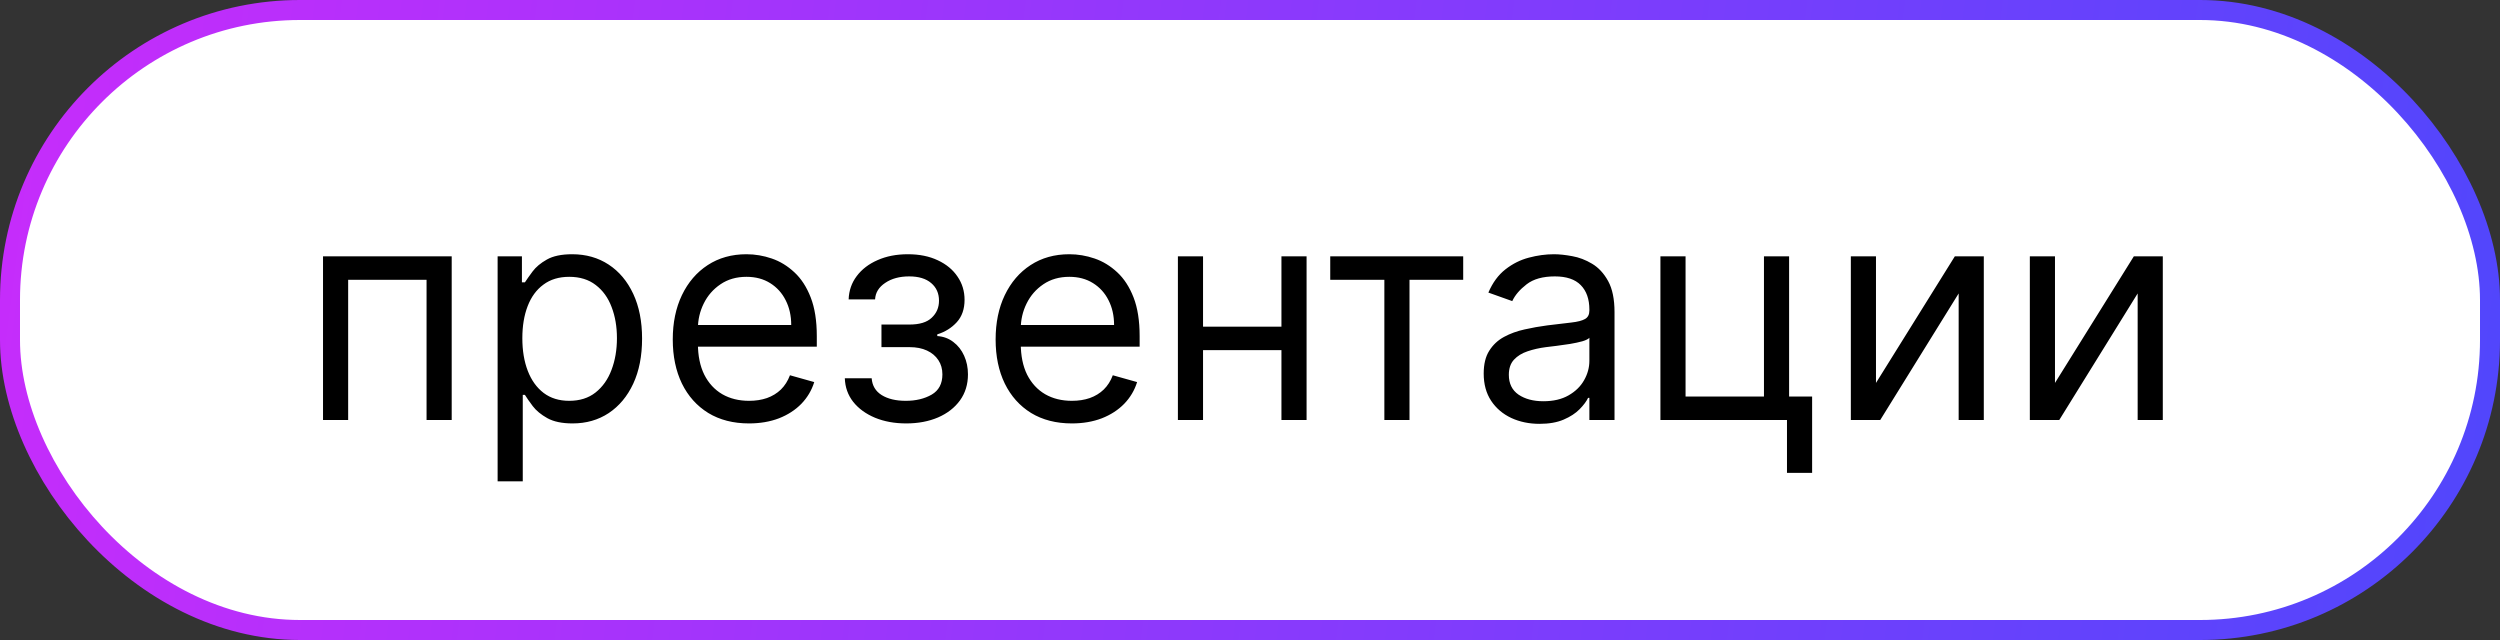
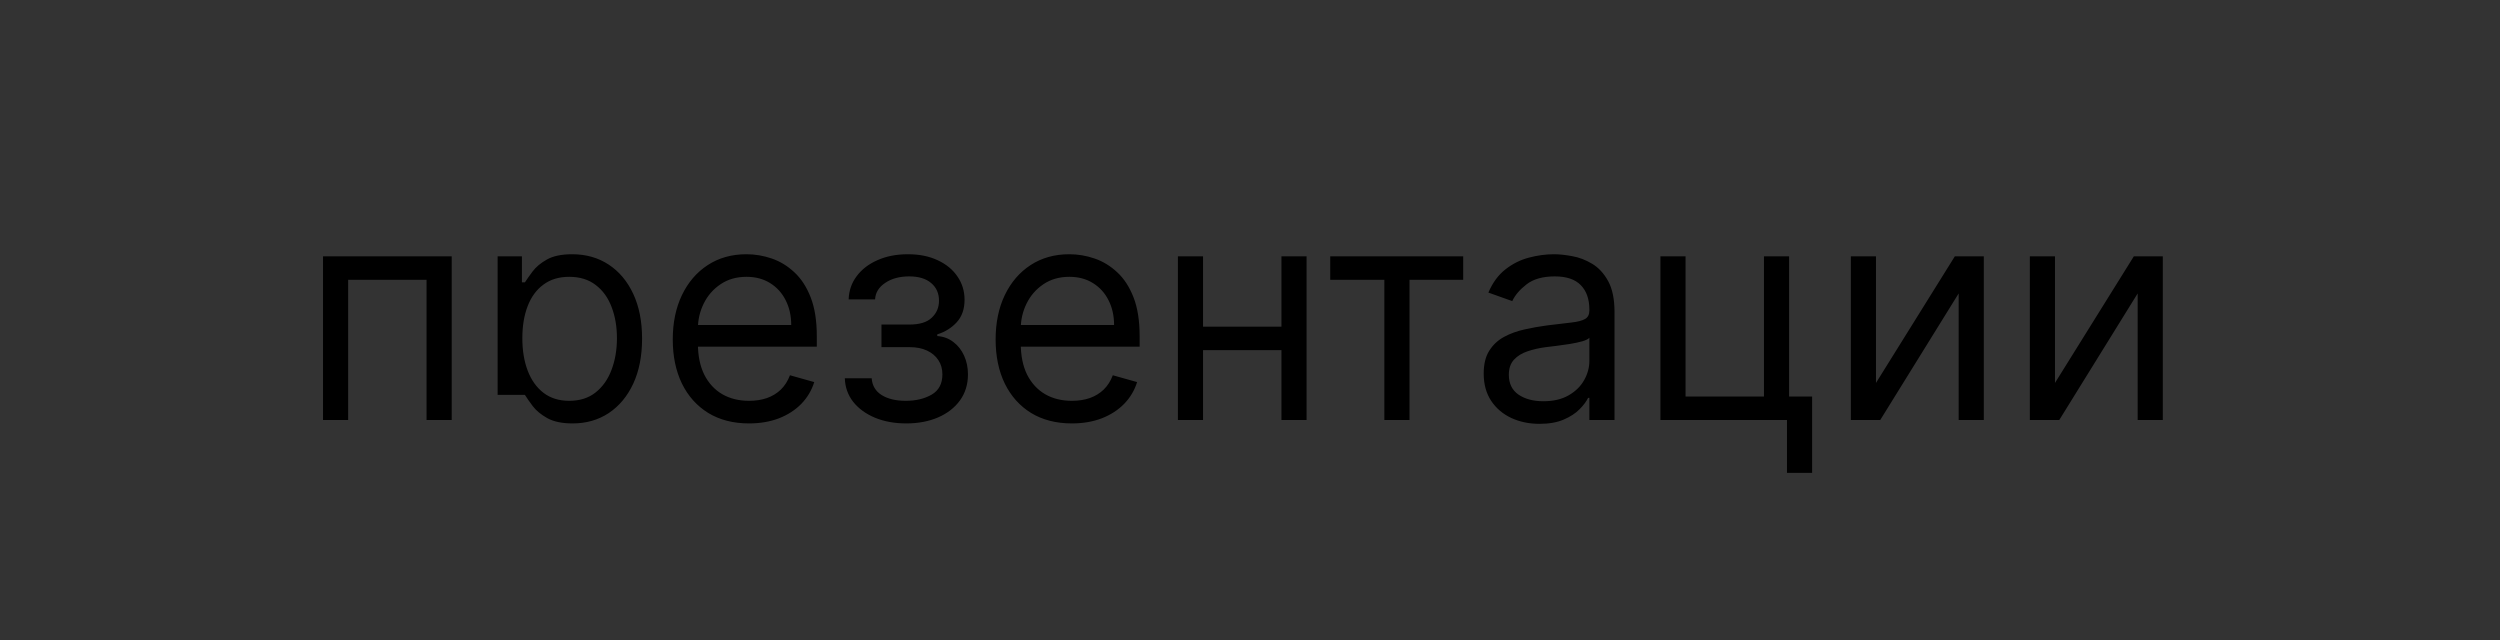
<svg xmlns="http://www.w3.org/2000/svg" width="125" height="32" viewBox="0 0 125 32" fill="none">
  <rect x="0" y="0" width="125" height="32" fill="#333333" stroke="none" />
-   <rect x="0.5" y="0.5" width="124" height="31" rx="14.5" fill="white" stroke="url(#paint0_linear_52_61)" />
-   <path d="M16.151 21V12.818H22.585V21H21.328V13.99H17.408V21H16.151ZM24.881 24.068V12.818H26.096V14.118H26.245C26.337 13.976 26.465 13.795 26.628 13.575C26.795 13.351 27.033 13.152 27.342 12.978C27.654 12.8 28.077 12.712 28.61 12.712C29.299 12.712 29.906 12.884 30.431 13.228C30.957 13.573 31.367 14.061 31.662 14.693C31.957 15.325 32.104 16.071 32.104 16.93C32.104 17.797 31.957 18.548 31.662 19.184C31.367 19.816 30.959 20.306 30.437 20.654C29.915 20.998 29.313 21.171 28.631 21.171C28.105 21.171 27.685 21.084 27.369 20.909C27.053 20.732 26.809 20.531 26.639 20.308C26.468 20.08 26.337 19.892 26.245 19.743H26.138V24.068H24.881ZM26.117 16.909C26.117 17.527 26.207 18.072 26.389 18.544C26.57 19.013 26.834 19.381 27.182 19.647C27.53 19.91 27.956 20.041 28.461 20.041C28.986 20.041 29.425 19.903 29.776 19.626C30.131 19.345 30.398 18.969 30.575 18.496C30.756 18.021 30.847 17.491 30.847 16.909C30.847 16.334 30.758 15.815 30.581 15.354C30.407 14.889 30.142 14.521 29.787 14.251C29.435 13.978 28.993 13.841 28.461 13.841C27.949 13.841 27.52 13.97 27.172 14.23C26.823 14.485 26.561 14.844 26.383 15.306C26.206 15.764 26.117 16.298 26.117 16.909ZM37.452 21.171C36.664 21.171 35.984 20.996 35.412 20.648C34.844 20.297 34.405 19.807 34.096 19.178C33.791 18.546 33.638 17.811 33.638 16.973C33.638 16.135 33.791 15.396 34.096 14.757C34.405 14.114 34.835 13.614 35.385 13.255C35.939 12.893 36.586 12.712 37.324 12.712C37.75 12.712 38.171 12.783 38.587 12.925C39.002 13.067 39.38 13.298 39.721 13.617C40.062 13.933 40.334 14.352 40.536 14.874C40.739 15.396 40.84 16.039 40.84 16.803V17.335H34.533V16.249H39.561C39.561 15.787 39.469 15.375 39.284 15.013C39.103 14.651 38.844 14.365 38.507 14.155C38.173 13.946 37.779 13.841 37.324 13.841C36.824 13.841 36.39 13.965 36.025 14.214C35.662 14.459 35.383 14.778 35.188 15.173C34.993 15.567 34.895 15.989 34.895 16.44V17.165C34.895 17.783 35.002 18.306 35.215 18.736C35.431 19.162 35.731 19.487 36.115 19.711C36.499 19.931 36.944 20.041 37.452 20.041C37.782 20.041 38.081 19.995 38.347 19.903C38.617 19.807 38.849 19.665 39.045 19.477C39.24 19.285 39.391 19.047 39.498 18.763L40.712 19.104C40.584 19.516 40.369 19.878 40.068 20.19C39.766 20.499 39.393 20.741 38.949 20.915C38.505 21.085 38.006 21.171 37.452 21.171ZM42.241 18.912H43.583C43.611 19.281 43.778 19.562 44.084 19.754C44.393 19.945 44.794 20.041 45.288 20.041C45.792 20.041 46.223 19.938 46.582 19.732C46.941 19.523 47.12 19.185 47.12 18.72C47.12 18.447 47.053 18.209 46.918 18.006C46.783 17.8 46.593 17.641 46.348 17.527C46.103 17.413 45.813 17.357 45.479 17.357H44.073V16.227H45.479C45.98 16.227 46.349 16.114 46.587 15.886C46.829 15.659 46.95 15.375 46.95 15.034C46.95 14.668 46.82 14.375 46.561 14.155C46.301 13.931 45.934 13.82 45.458 13.82C44.979 13.82 44.579 13.928 44.26 14.145C43.94 14.358 43.771 14.633 43.754 14.97H42.432C42.447 14.53 42.582 14.141 42.837 13.804C43.093 13.463 43.441 13.196 43.881 13.005C44.322 12.809 44.826 12.712 45.394 12.712C45.969 12.712 46.468 12.813 46.891 13.015C47.317 13.214 47.646 13.486 47.876 13.83C48.111 14.171 48.228 14.558 48.228 14.992C48.228 15.453 48.098 15.826 47.839 16.11C47.58 16.394 47.255 16.597 46.864 16.717V16.803C47.173 16.824 47.441 16.923 47.669 17.101C47.9 17.275 48.079 17.504 48.207 17.788C48.334 18.069 48.398 18.379 48.398 18.72C48.398 19.217 48.265 19.651 47.999 20.02C47.733 20.386 47.367 20.67 46.902 20.872C46.436 21.071 45.906 21.171 45.309 21.171C44.73 21.171 44.212 21.076 43.754 20.888C43.295 20.696 42.931 20.432 42.662 20.095C42.395 19.754 42.255 19.359 42.241 18.912ZM53.595 21.171C52.806 21.171 52.126 20.996 51.554 20.648C50.986 20.297 50.548 19.807 50.239 19.178C49.933 18.546 49.781 17.811 49.781 16.973C49.781 16.135 49.933 15.396 50.239 14.757C50.548 14.114 50.977 13.614 51.528 13.255C52.082 12.893 52.728 12.712 53.467 12.712C53.893 12.712 54.314 12.783 54.729 12.925C55.145 13.067 55.523 13.298 55.864 13.617C56.205 13.933 56.476 14.352 56.679 14.874C56.881 15.396 56.982 16.039 56.982 16.803V17.335H50.676V16.249H55.704C55.704 15.787 55.612 15.375 55.427 15.013C55.246 14.651 54.987 14.365 54.649 14.155C54.316 13.946 53.921 13.841 53.467 13.841C52.966 13.841 52.533 13.965 52.167 14.214C51.805 14.459 51.526 14.778 51.331 15.173C51.136 15.567 51.038 15.989 51.038 16.44V17.165C51.038 17.783 51.144 18.306 51.357 18.736C51.574 19.162 51.874 19.487 52.258 19.711C52.641 19.931 53.087 20.041 53.595 20.041C53.925 20.041 54.223 19.995 54.489 19.903C54.759 19.807 54.992 19.665 55.187 19.477C55.383 19.285 55.534 19.047 55.64 18.763L56.855 19.104C56.727 19.516 56.512 19.878 56.21 20.19C55.908 20.499 55.535 20.741 55.091 20.915C54.648 21.085 54.149 21.171 53.595 21.171ZM64.371 16.334V17.506H59.853V16.334H64.371ZM60.152 12.818V21H58.895V12.818H60.152ZM65.329 12.818V21H64.072V12.818H65.329ZM66.512 13.99V12.818H73.16V13.99H70.475V21H69.218V13.99H66.512ZM76.976 21.192C76.458 21.192 75.987 21.094 75.565 20.899C75.142 20.7 74.806 20.414 74.558 20.041C74.309 19.665 74.185 19.21 74.185 18.678C74.185 18.209 74.277 17.829 74.462 17.538C74.647 17.243 74.894 17.012 75.202 16.845C75.511 16.678 75.852 16.554 76.225 16.472C76.602 16.387 76.98 16.32 77.36 16.27C77.857 16.206 78.26 16.158 78.569 16.126C78.881 16.091 79.109 16.032 79.251 15.95C79.396 15.869 79.469 15.727 79.469 15.524V15.482C79.469 14.956 79.325 14.548 79.038 14.256C78.754 13.965 78.322 13.82 77.743 13.82C77.143 13.82 76.673 13.951 76.332 14.214C75.991 14.477 75.751 14.757 75.613 15.055L74.419 14.629C74.632 14.132 74.916 13.745 75.272 13.468C75.63 13.188 76.021 12.992 76.444 12.882C76.87 12.768 77.289 12.712 77.701 12.712C77.963 12.712 78.265 12.744 78.606 12.807C78.951 12.868 79.283 12.994 79.602 13.186C79.925 13.377 80.194 13.667 80.407 14.054C80.62 14.441 80.726 14.96 80.726 15.609V21H79.469V19.892H79.405C79.32 20.07 79.178 20.26 78.979 20.462C78.78 20.664 78.516 20.837 78.185 20.979C77.855 21.121 77.452 21.192 76.976 21.192ZM77.168 20.062C77.665 20.062 78.084 19.965 78.425 19.77C78.769 19.574 79.029 19.322 79.203 19.013C79.38 18.704 79.469 18.379 79.469 18.038V16.888C79.416 16.952 79.299 17.01 79.118 17.064C78.94 17.113 78.734 17.158 78.5 17.197C78.269 17.232 78.043 17.264 77.823 17.293C77.606 17.317 77.431 17.339 77.296 17.357C76.969 17.399 76.664 17.468 76.38 17.564C76.099 17.657 75.872 17.797 75.698 17.985C75.527 18.17 75.442 18.422 75.442 18.741C75.442 19.178 75.604 19.509 75.927 19.732C76.254 19.952 76.667 20.062 77.168 20.062ZM89.455 12.818V19.828H90.606V23.642H89.349V21H83.021V12.818H84.278V19.828H88.198V12.818H89.455ZM93.799 19.146L97.741 12.818H99.19V21H97.933V14.672L94.012 21H92.542V12.818H93.799V19.146ZM102.749 19.146L106.691 12.818H108.14V21H106.883V14.672L102.963 21H101.492V12.818H102.749V19.146Z" fill="black" />
+   <path d="M16.151 21V12.818H22.585V21H21.328V13.99H17.408V21H16.151ZM24.881 24.068V12.818H26.096V14.118H26.245C26.337 13.976 26.465 13.795 26.628 13.575C26.795 13.351 27.033 13.152 27.342 12.978C27.654 12.8 28.077 12.712 28.61 12.712C29.299 12.712 29.906 12.884 30.431 13.228C30.957 13.573 31.367 14.061 31.662 14.693C31.957 15.325 32.104 16.071 32.104 16.93C32.104 17.797 31.957 18.548 31.662 19.184C31.367 19.816 30.959 20.306 30.437 20.654C29.915 20.998 29.313 21.171 28.631 21.171C28.105 21.171 27.685 21.084 27.369 20.909C27.053 20.732 26.809 20.531 26.639 20.308C26.468 20.08 26.337 19.892 26.245 19.743H26.138H24.881ZM26.117 16.909C26.117 17.527 26.207 18.072 26.389 18.544C26.57 19.013 26.834 19.381 27.182 19.647C27.53 19.91 27.956 20.041 28.461 20.041C28.986 20.041 29.425 19.903 29.776 19.626C30.131 19.345 30.398 18.969 30.575 18.496C30.756 18.021 30.847 17.491 30.847 16.909C30.847 16.334 30.758 15.815 30.581 15.354C30.407 14.889 30.142 14.521 29.787 14.251C29.435 13.978 28.993 13.841 28.461 13.841C27.949 13.841 27.52 13.97 27.172 14.23C26.823 14.485 26.561 14.844 26.383 15.306C26.206 15.764 26.117 16.298 26.117 16.909ZM37.452 21.171C36.664 21.171 35.984 20.996 35.412 20.648C34.844 20.297 34.405 19.807 34.096 19.178C33.791 18.546 33.638 17.811 33.638 16.973C33.638 16.135 33.791 15.396 34.096 14.757C34.405 14.114 34.835 13.614 35.385 13.255C35.939 12.893 36.586 12.712 37.324 12.712C37.75 12.712 38.171 12.783 38.587 12.925C39.002 13.067 39.38 13.298 39.721 13.617C40.062 13.933 40.334 14.352 40.536 14.874C40.739 15.396 40.84 16.039 40.84 16.803V17.335H34.533V16.249H39.561C39.561 15.787 39.469 15.375 39.284 15.013C39.103 14.651 38.844 14.365 38.507 14.155C38.173 13.946 37.779 13.841 37.324 13.841C36.824 13.841 36.39 13.965 36.025 14.214C35.662 14.459 35.383 14.778 35.188 15.173C34.993 15.567 34.895 15.989 34.895 16.44V17.165C34.895 17.783 35.002 18.306 35.215 18.736C35.431 19.162 35.731 19.487 36.115 19.711C36.499 19.931 36.944 20.041 37.452 20.041C37.782 20.041 38.081 19.995 38.347 19.903C38.617 19.807 38.849 19.665 39.045 19.477C39.24 19.285 39.391 19.047 39.498 18.763L40.712 19.104C40.584 19.516 40.369 19.878 40.068 20.19C39.766 20.499 39.393 20.741 38.949 20.915C38.505 21.085 38.006 21.171 37.452 21.171ZM42.241 18.912H43.583C43.611 19.281 43.778 19.562 44.084 19.754C44.393 19.945 44.794 20.041 45.288 20.041C45.792 20.041 46.223 19.938 46.582 19.732C46.941 19.523 47.12 19.185 47.12 18.72C47.12 18.447 47.053 18.209 46.918 18.006C46.783 17.8 46.593 17.641 46.348 17.527C46.103 17.413 45.813 17.357 45.479 17.357H44.073V16.227H45.479C45.98 16.227 46.349 16.114 46.587 15.886C46.829 15.659 46.95 15.375 46.95 15.034C46.95 14.668 46.82 14.375 46.561 14.155C46.301 13.931 45.934 13.82 45.458 13.82C44.979 13.82 44.579 13.928 44.26 14.145C43.94 14.358 43.771 14.633 43.754 14.97H42.432C42.447 14.53 42.582 14.141 42.837 13.804C43.093 13.463 43.441 13.196 43.881 13.005C44.322 12.809 44.826 12.712 45.394 12.712C45.969 12.712 46.468 12.813 46.891 13.015C47.317 13.214 47.646 13.486 47.876 13.83C48.111 14.171 48.228 14.558 48.228 14.992C48.228 15.453 48.098 15.826 47.839 16.11C47.58 16.394 47.255 16.597 46.864 16.717V16.803C47.173 16.824 47.441 16.923 47.669 17.101C47.9 17.275 48.079 17.504 48.207 17.788C48.334 18.069 48.398 18.379 48.398 18.72C48.398 19.217 48.265 19.651 47.999 20.02C47.733 20.386 47.367 20.67 46.902 20.872C46.436 21.071 45.906 21.171 45.309 21.171C44.73 21.171 44.212 21.076 43.754 20.888C43.295 20.696 42.931 20.432 42.662 20.095C42.395 19.754 42.255 19.359 42.241 18.912ZM53.595 21.171C52.806 21.171 52.126 20.996 51.554 20.648C50.986 20.297 50.548 19.807 50.239 19.178C49.933 18.546 49.781 17.811 49.781 16.973C49.781 16.135 49.933 15.396 50.239 14.757C50.548 14.114 50.977 13.614 51.528 13.255C52.082 12.893 52.728 12.712 53.467 12.712C53.893 12.712 54.314 12.783 54.729 12.925C55.145 13.067 55.523 13.298 55.864 13.617C56.205 13.933 56.476 14.352 56.679 14.874C56.881 15.396 56.982 16.039 56.982 16.803V17.335H50.676V16.249H55.704C55.704 15.787 55.612 15.375 55.427 15.013C55.246 14.651 54.987 14.365 54.649 14.155C54.316 13.946 53.921 13.841 53.467 13.841C52.966 13.841 52.533 13.965 52.167 14.214C51.805 14.459 51.526 14.778 51.331 15.173C51.136 15.567 51.038 15.989 51.038 16.44V17.165C51.038 17.783 51.144 18.306 51.357 18.736C51.574 19.162 51.874 19.487 52.258 19.711C52.641 19.931 53.087 20.041 53.595 20.041C53.925 20.041 54.223 19.995 54.489 19.903C54.759 19.807 54.992 19.665 55.187 19.477C55.383 19.285 55.534 19.047 55.64 18.763L56.855 19.104C56.727 19.516 56.512 19.878 56.21 20.19C55.908 20.499 55.535 20.741 55.091 20.915C54.648 21.085 54.149 21.171 53.595 21.171ZM64.371 16.334V17.506H59.853V16.334H64.371ZM60.152 12.818V21H58.895V12.818H60.152ZM65.329 12.818V21H64.072V12.818H65.329ZM66.512 13.99V12.818H73.16V13.99H70.475V21H69.218V13.99H66.512ZM76.976 21.192C76.458 21.192 75.987 21.094 75.565 20.899C75.142 20.7 74.806 20.414 74.558 20.041C74.309 19.665 74.185 19.21 74.185 18.678C74.185 18.209 74.277 17.829 74.462 17.538C74.647 17.243 74.894 17.012 75.202 16.845C75.511 16.678 75.852 16.554 76.225 16.472C76.602 16.387 76.98 16.32 77.36 16.27C77.857 16.206 78.26 16.158 78.569 16.126C78.881 16.091 79.109 16.032 79.251 15.95C79.396 15.869 79.469 15.727 79.469 15.524V15.482C79.469 14.956 79.325 14.548 79.038 14.256C78.754 13.965 78.322 13.82 77.743 13.82C77.143 13.82 76.673 13.951 76.332 14.214C75.991 14.477 75.751 14.757 75.613 15.055L74.419 14.629C74.632 14.132 74.916 13.745 75.272 13.468C75.63 13.188 76.021 12.992 76.444 12.882C76.87 12.768 77.289 12.712 77.701 12.712C77.963 12.712 78.265 12.744 78.606 12.807C78.951 12.868 79.283 12.994 79.602 13.186C79.925 13.377 80.194 13.667 80.407 14.054C80.62 14.441 80.726 14.96 80.726 15.609V21H79.469V19.892H79.405C79.32 20.07 79.178 20.26 78.979 20.462C78.78 20.664 78.516 20.837 78.185 20.979C77.855 21.121 77.452 21.192 76.976 21.192ZM77.168 20.062C77.665 20.062 78.084 19.965 78.425 19.77C78.769 19.574 79.029 19.322 79.203 19.013C79.38 18.704 79.469 18.379 79.469 18.038V16.888C79.416 16.952 79.299 17.01 79.118 17.064C78.94 17.113 78.734 17.158 78.5 17.197C78.269 17.232 78.043 17.264 77.823 17.293C77.606 17.317 77.431 17.339 77.296 17.357C76.969 17.399 76.664 17.468 76.38 17.564C76.099 17.657 75.872 17.797 75.698 17.985C75.527 18.17 75.442 18.422 75.442 18.741C75.442 19.178 75.604 19.509 75.927 19.732C76.254 19.952 76.667 20.062 77.168 20.062ZM89.455 12.818V19.828H90.606V23.642H89.349V21H83.021V12.818H84.278V19.828H88.198V12.818H89.455ZM93.799 19.146L97.741 12.818H99.19V21H97.933V14.672L94.012 21H92.542V12.818H93.799V19.146ZM102.749 19.146L106.691 12.818H108.14V21H106.883V14.672L102.963 21H101.492V12.818H102.749V19.146Z" fill="black" />
  <defs>
    <linearGradient id="paint0_linear_52_61" x1="0" y1="0" x2="125.031" y2="15.751" gradientUnits="userSpaceOnUse">
      <stop stop-color="#C72CFB" />
      <stop offset="1" stop-color="#5246FC" />
    </linearGradient>
  </defs>
</svg>